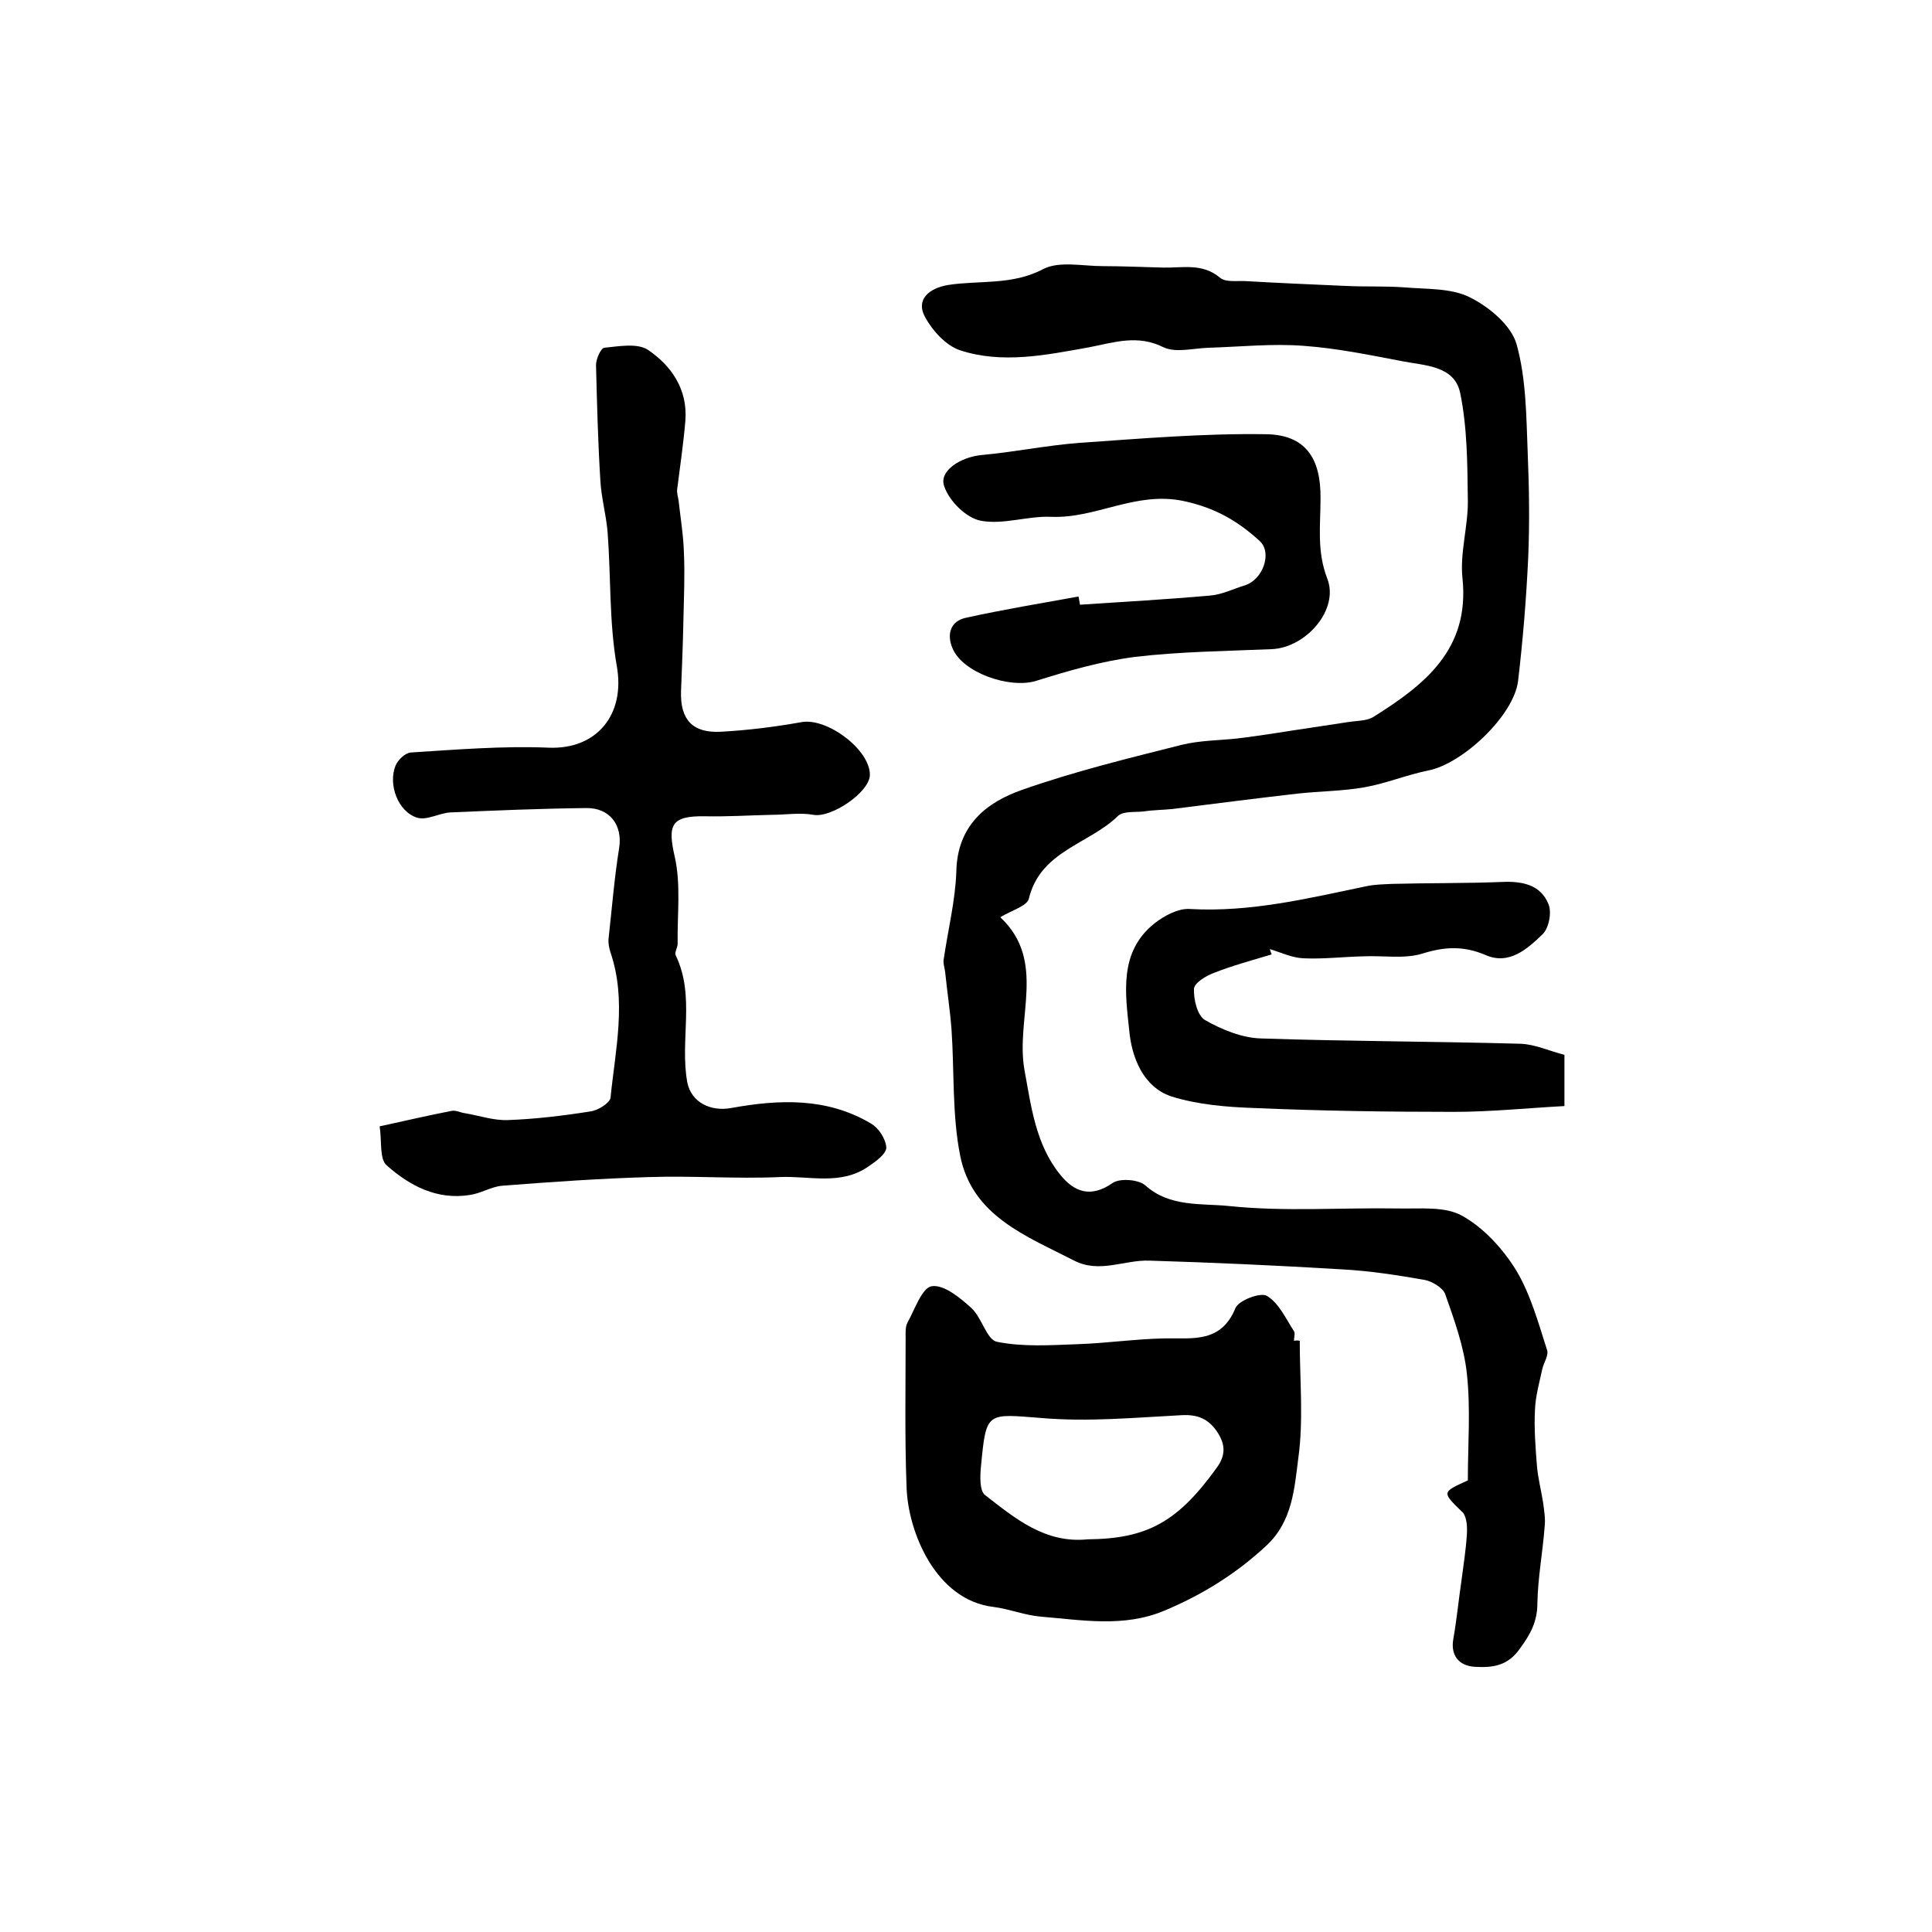
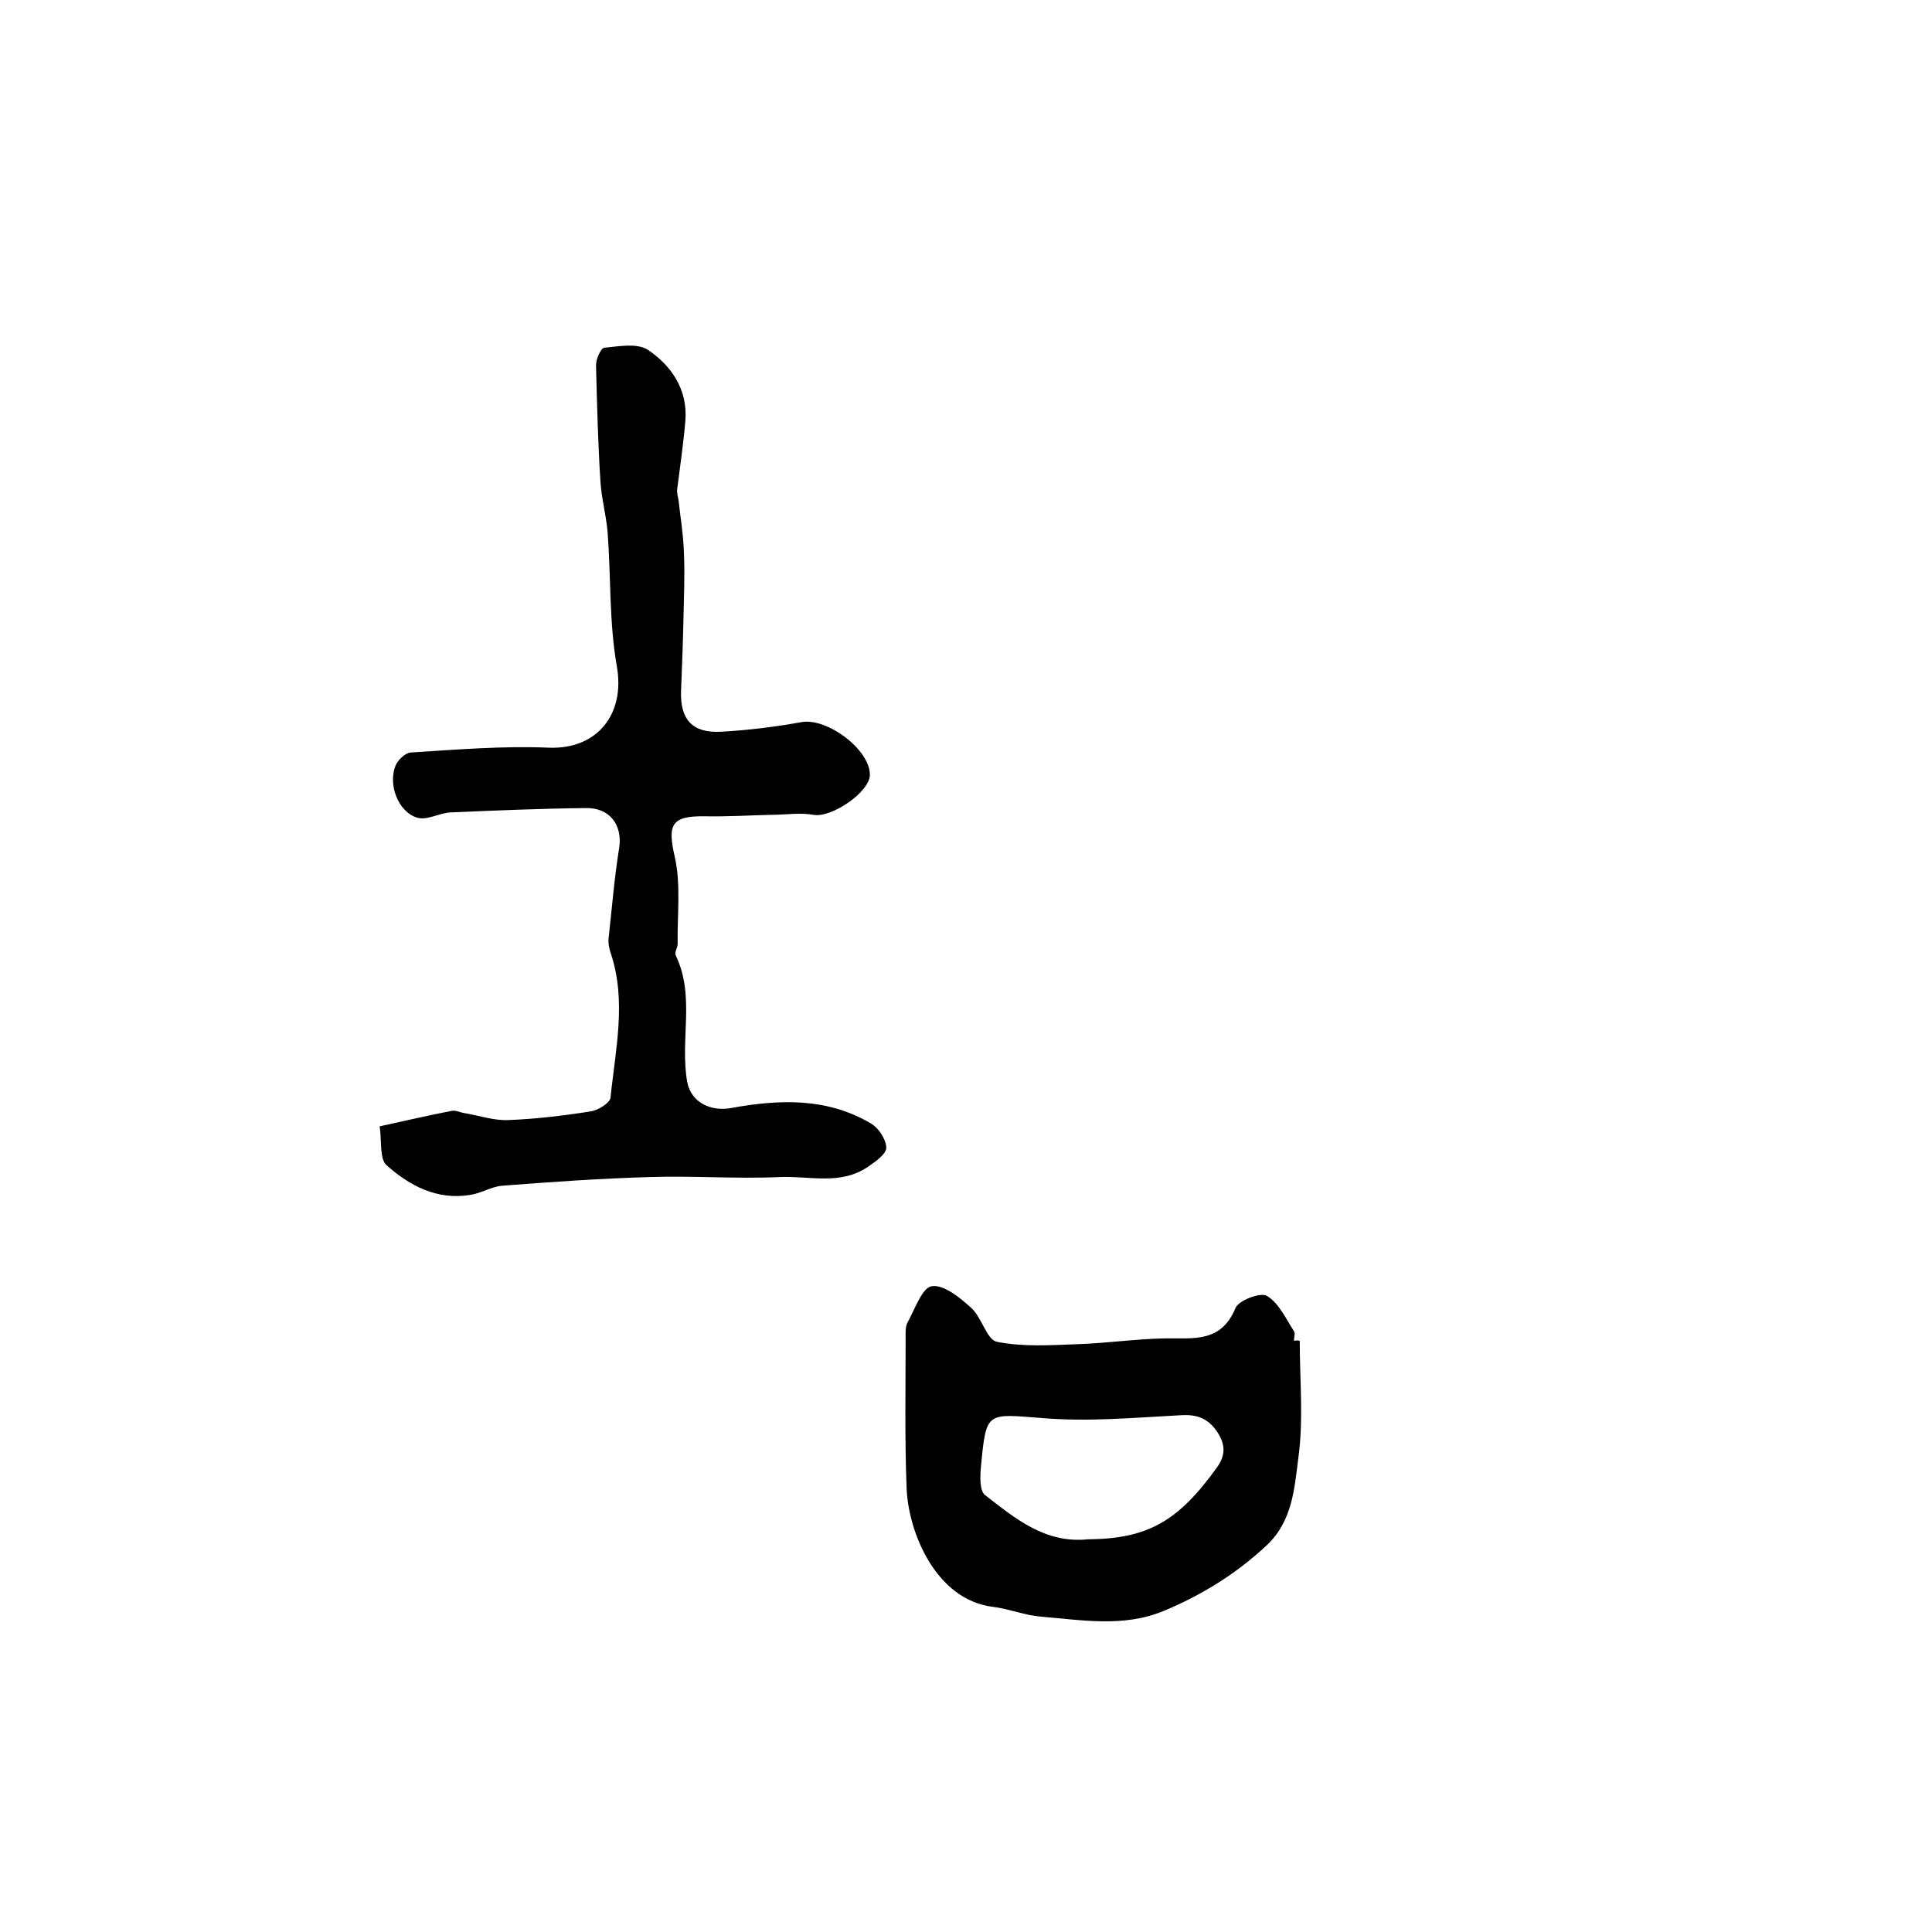
<svg xmlns="http://www.w3.org/2000/svg" version="1.1" id="图层_1" x="0px" y="0px" viewBox="0 0 400 400" style="enable-background:new 0 0 400 400;" xml:space="preserve">
  <style type="text/css">
	.st0{fill:#FFFFFF;}
</style>
  <g>
-     <path d="M303.9,306.5c0-7.4,0.6-14.8-0.2-22.1c-0.6-5.6-2.6-11.1-4.5-16.5c-0.5-1.3-2.7-2.6-4.2-2.9c-5.7-1-11.5-1.9-17.3-2.2   c-13.2-0.8-26.5-1.4-39.7-1.8c-5.2-0.2-10.3,2.7-15.6,0c-9.9-5.1-21.1-9.2-23.6-21.7c-1.7-8.5-1.2-17.5-1.8-26.2   c-0.3-3.9-0.9-7.8-1.3-11.7c-0.1-1-0.5-2-0.3-2.9c0.9-6.1,2.4-12.1,2.6-18.1c0.2-9.5,6.2-14.3,13.7-16.9c10.8-3.8,21.9-6.5,33-9.3   c3.7-0.9,7.6-0.9,11.4-1.3c2.6-0.3,5.2-0.7,7.9-1.1c5-0.8,10-1.5,15.1-2.3c1.8-0.3,3.9-0.2,5.3-1.1c10.5-6.6,19.9-13.9,18.4-28.6   c-0.6-5.3,1.2-10.9,1.1-16.3c-0.1-7.4-0.1-15-1.6-22.2c-1.2-5.6-7.3-5.6-11.9-6.5c-6.8-1.3-13.6-2.7-20.5-3.2   c-6.5-0.5-13.1,0.2-19.7,0.4c-3.1,0.1-6.8,1.1-9.3-0.1c-5.4-2.7-10.2-1-15.4,0c-8.9,1.6-18,3.5-26.8,0.6c-2.9-1-5.7-4.1-7.2-6.9   c-1.9-3.5,0.7-5.9,4.8-6.6c6.5-1,13.3,0.1,19.7-3.3c3.3-1.7,8.2-0.6,12.3-0.6c4.2,0,8.3,0.2,12.5,0.3c4,0.1,8.1-1,11.8,2.1   c1.2,1,3.5,0.6,5.3,0.7c6.9,0.4,13.9,0.7,20.8,1c4,0.2,8.1,0,12.1,0.3c4.6,0.4,9.7,0.1,13.6,2.1c4,2,8.5,5.8,9.6,9.7   c2,7.2,2,15,2.3,22.6c0.3,7.2,0.4,14.4,0.1,21.5c-0.4,8.6-1.1,17.1-2.1,25.6c-0.9,7.2-11.5,17.1-18.5,18.5   c-4.5,0.9-8.8,2.7-13.3,3.5c-4.5,0.8-9.2,0.8-13.8,1.3c-8.7,1-17.3,2.1-26,3.2c-2,0.2-4,0.2-5.9,0.5c-1.8,0.2-4.2-0.1-5.3,0.9   c-6,5.9-16.1,7.2-18.5,17.2c-0.4,1.5-3.6,2.4-5.9,3.8c9.7,9.1,3.1,20.9,5,31.6c1.4,7.6,2.3,15.4,7.4,21.7c2.9,3.6,6.3,4.9,10.9,1.7   c1.5-1,5.3-0.7,6.7,0.5c5.1,4.6,11.7,3.7,17.4,4.3c11.5,1.2,23.3,0.3,35,0.5c4.5,0.1,9.6-0.5,13.2,1.5c4.5,2.5,8.5,6.9,11.2,11.3   c3,5,4.6,10.9,6.4,16.5c0.4,1.1-0.7,2.6-1,4c-0.6,2.8-1.4,5.6-1.5,8.4c-0.2,3.8,0.1,7.7,0.4,11.5c0.2,2.6,0.9,5.2,1.3,7.8   c0.2,1.6,0.5,3.3,0.3,4.9c-0.4,5.3-1.4,10.5-1.5,15.8c0,3.8-1.4,6.4-3.6,9.4c-2.5,3.6-5.6,4-9.3,3.8c-3.5-0.2-5.1-2.5-4.5-5.8   c0.7-4,1.1-8.1,1.7-12.2c0.4-3.1,0.9-6.2,1.1-9.4c0.1-1.5,0-3.5-0.8-4.5C298.5,308.9,298.4,309,303.9,306.5z" />
    <path d="M78.6,233.2c5.5-1.2,10.2-2.3,14.9-3.2c0.9-0.2,1.9,0.4,2.9,0.5c2.9,0.5,5.8,1.5,8.7,1.4c5.7-0.2,11.5-0.9,17.2-1.8   c1.5-0.2,3.9-1.7,4.1-2.8c1-10,3.4-20.1,0-30.1c-0.3-0.9-0.5-2-0.4-2.9c0.7-6.3,1.2-12.6,2.2-18.8c0.7-4.6-1.9-8.3-6.9-8.2   c-9.3,0.1-18.7,0.5-28,0.9c-2.3,0.1-4.9,1.7-6.9,1.1c-4-1.2-6.1-6.9-4.5-10.8c0.5-1.2,2-2.6,3.1-2.7c9.5-0.6,19.1-1.4,28.6-1   c10,0.4,15.9-6.9,14.1-16.9c-1.6-9.1-1.2-18.5-1.9-27.7c-0.3-3.6-1.3-7.1-1.5-10.7c-0.5-8-0.7-16-0.9-23.9c0-1.3,1-3.5,1.7-3.6   c3-0.3,6.8-1,9,0.4c4.9,3.3,8.3,8.2,7.8,14.7c-0.4,4.7-1.1,9.5-1.7,14.2c-0.1,0.8,0.2,1.6,0.3,2.4c0.4,3.6,1,7.2,1.1,10.8   c0.2,4.5,0,9.1-0.1,13.6c-0.1,5-0.3,10-0.5,15c-0.2,5.9,2.4,8.7,8.2,8.4c5.6-0.3,11.2-1,16.8-2c5.3-0.9,14.1,5.7,14.1,10.9   c0,3.6-8,9-11.7,8.3c-2.8-0.5-5.8,0-8.6,0c-4.6,0.1-9.2,0.4-13.9,0.3c-7-0.1-7.7,1.8-6.2,8.4c1.3,5.7,0.5,12,0.6,18   c0,0.8-0.7,1.8-0.4,2.4c4.1,8.5,0.8,17.6,2.4,26.3c0.8,4.1,4.8,6.1,9.1,5.3c9.9-1.8,19.8-2.2,28.9,3.2c1.6,0.9,3.1,3.2,3.2,5   c0,1.3-2.2,2.9-3.7,3.9c-5.7,4-12.3,1.9-18.4,2.2c-9,0.4-18-0.3-27,0c-10.2,0.3-20.3,1-30.5,1.8c-2.2,0.2-4.4,1.6-6.6,1.9   c-6.8,1.1-12.5-1.9-17.2-6.1C78.5,240,79.1,236.3,78.6,233.2z" />
    <path d="M269.1,277.6c0,8.1,0.8,16.4-0.3,24.3c-0.8,6.2-1.2,13-6.5,18c-6.3,5.9-13.4,10.3-21.3,13.6c-8.4,3.5-17,1.9-25.6,1.2   c-3.3-0.3-6.5-1.6-9.7-2c-12-1.4-17.7-15.6-18-24.7c-0.4-10.3-0.2-20.5-0.2-30.8c0-1.2-0.1-2.5,0.4-3.4c1.5-2.7,3-7.2,5-7.5   c2.5-0.4,5.9,2.4,8.2,4.5c2.2,2,3.2,6.6,5.3,7c5.4,1.1,11.1,0.7,16.7,0.5c6-0.2,12.1-1.1,18.1-1.2c5.8-0.1,11.6,1,14.6-6.3   c0.7-1.6,5.2-3.3,6.5-2.5c2.5,1.5,3.9,4.7,5.6,7.3c0.3,0.5,0,1.3,0,2C268.4,277.5,268.7,277.5,269.1,277.6z M225.2,318.7   c12.4-0.1,18.7-3.7,26.7-14.8c1.9-2.6,1.8-4.8,0.2-7.3c-1.8-2.8-4.1-3.8-7.5-3.6c-9.6,0.5-19.2,1.4-28.8,0.6   c-11.6-0.9-11.6-1.5-12.7,10c-0.2,2-0.3,5,0.8,5.9C210.2,314.4,216.4,319.6,225.2,318.7z" />
-     <path d="M263.3,197.6c-4,1.2-8.1,2.3-11.9,3.8c-1.7,0.6-4.1,2.1-4.2,3.3c-0.1,2.2,0.7,5.6,2.3,6.5c3.5,2,7.7,3.7,11.6,3.8   c17.9,0.6,35.8,0.6,53.7,1.1c3,0.1,6,1.5,9.1,2.3c0,3.2,0,6.1,0,10.6c-7.6,0.4-15.2,1.2-22.9,1.2c-13.8,0-27.6-0.2-41.4-0.8   c-5.7-0.2-11.7-0.7-17.1-2.4c-5.9-2-8.2-8.2-8.7-13.6c-0.8-7.7-2.2-16.3,5.2-22.2c2-1.6,5-3.2,7.4-3c12.5,0.7,24.4-2.2,36.4-4.7   c1.8-0.4,3.6-0.4,5.4-0.5c7.6-0.2,15.2-0.1,22.8-0.4c4.2-0.2,8,0.6,9.6,4.6c0.7,1.7,0.1,4.9-1.2,6.2c-3.2,3.1-7,6.5-11.9,4.3   c-4.5-1.9-8.4-1.7-12.9-0.3c-3.8,1.2-8.2,0.4-12.4,0.6c-4.2,0.1-8.3,0.6-12.4,0.4c-2.3-0.1-4.6-1.2-6.9-1.9   C263,196.8,263.1,197.2,263.3,197.6z" />
-     <path d="M223.6,125.2c9-0.6,18-1.1,27-1.9c2.4-0.2,4.8-1.4,7.1-2.1c3.7-1.1,5.8-6.7,3.1-9.2c-4.5-4.1-9.2-6.9-15.9-8.3   c-9.9-2-18,3.7-27.3,3.3c-4.9-0.2-9.9,1.7-14.6,0.8c-3-0.6-6.5-4.1-7.5-7.1c-1.2-3.2,3.4-6.1,7.8-6.5c6.7-0.6,13.4-2,20.1-2.5   c12.9-0.9,25.8-2,38.7-1.8c8.2,0.1,11.4,5,11.3,13.3c0,5.6-0.8,10.9,1.4,16.6c2.5,6.4-4.4,14.3-11.5,14.6   c-9.4,0.4-18.9,0.5-28.3,1.6c-7,0.9-13.9,2.9-20.6,5c-5.4,1.6-15.1-1.7-17.2-6.8c-1.2-2.8-0.5-5.6,2.8-6.3c7.7-1.7,15.6-3,23.3-4.4   C223.4,124.1,223.5,124.7,223.6,125.2z" />
  </g>
</svg>